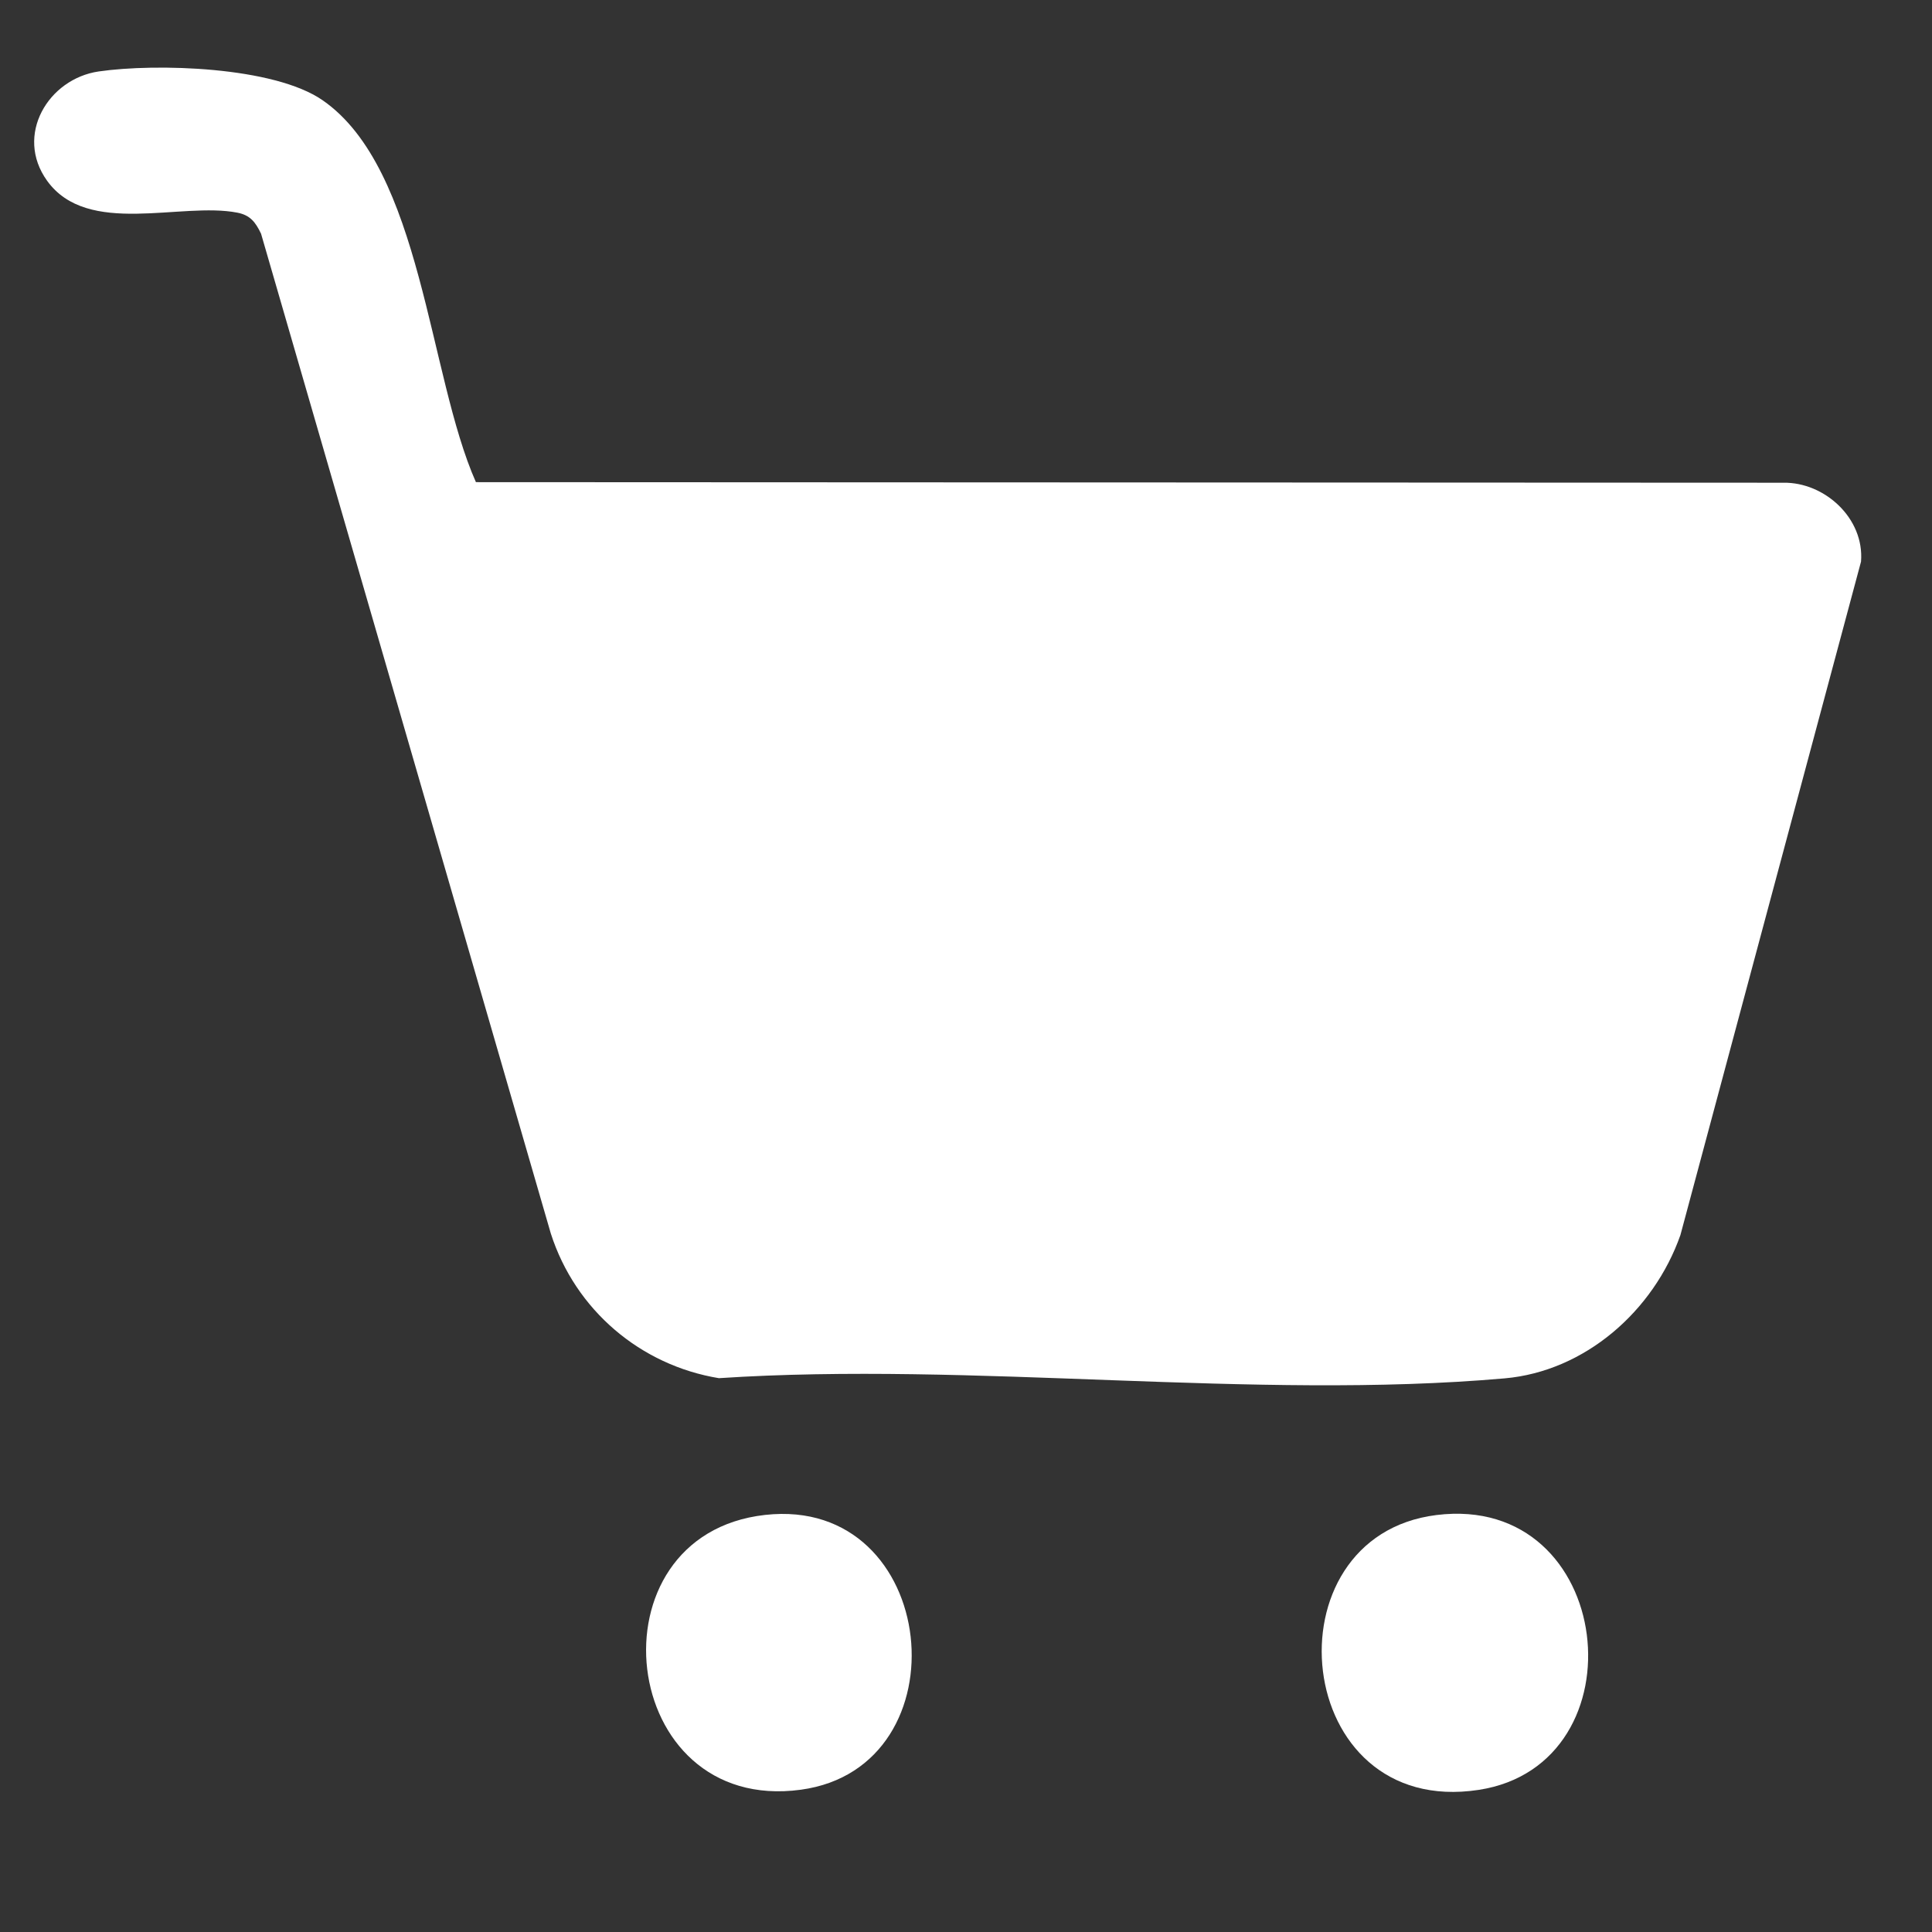
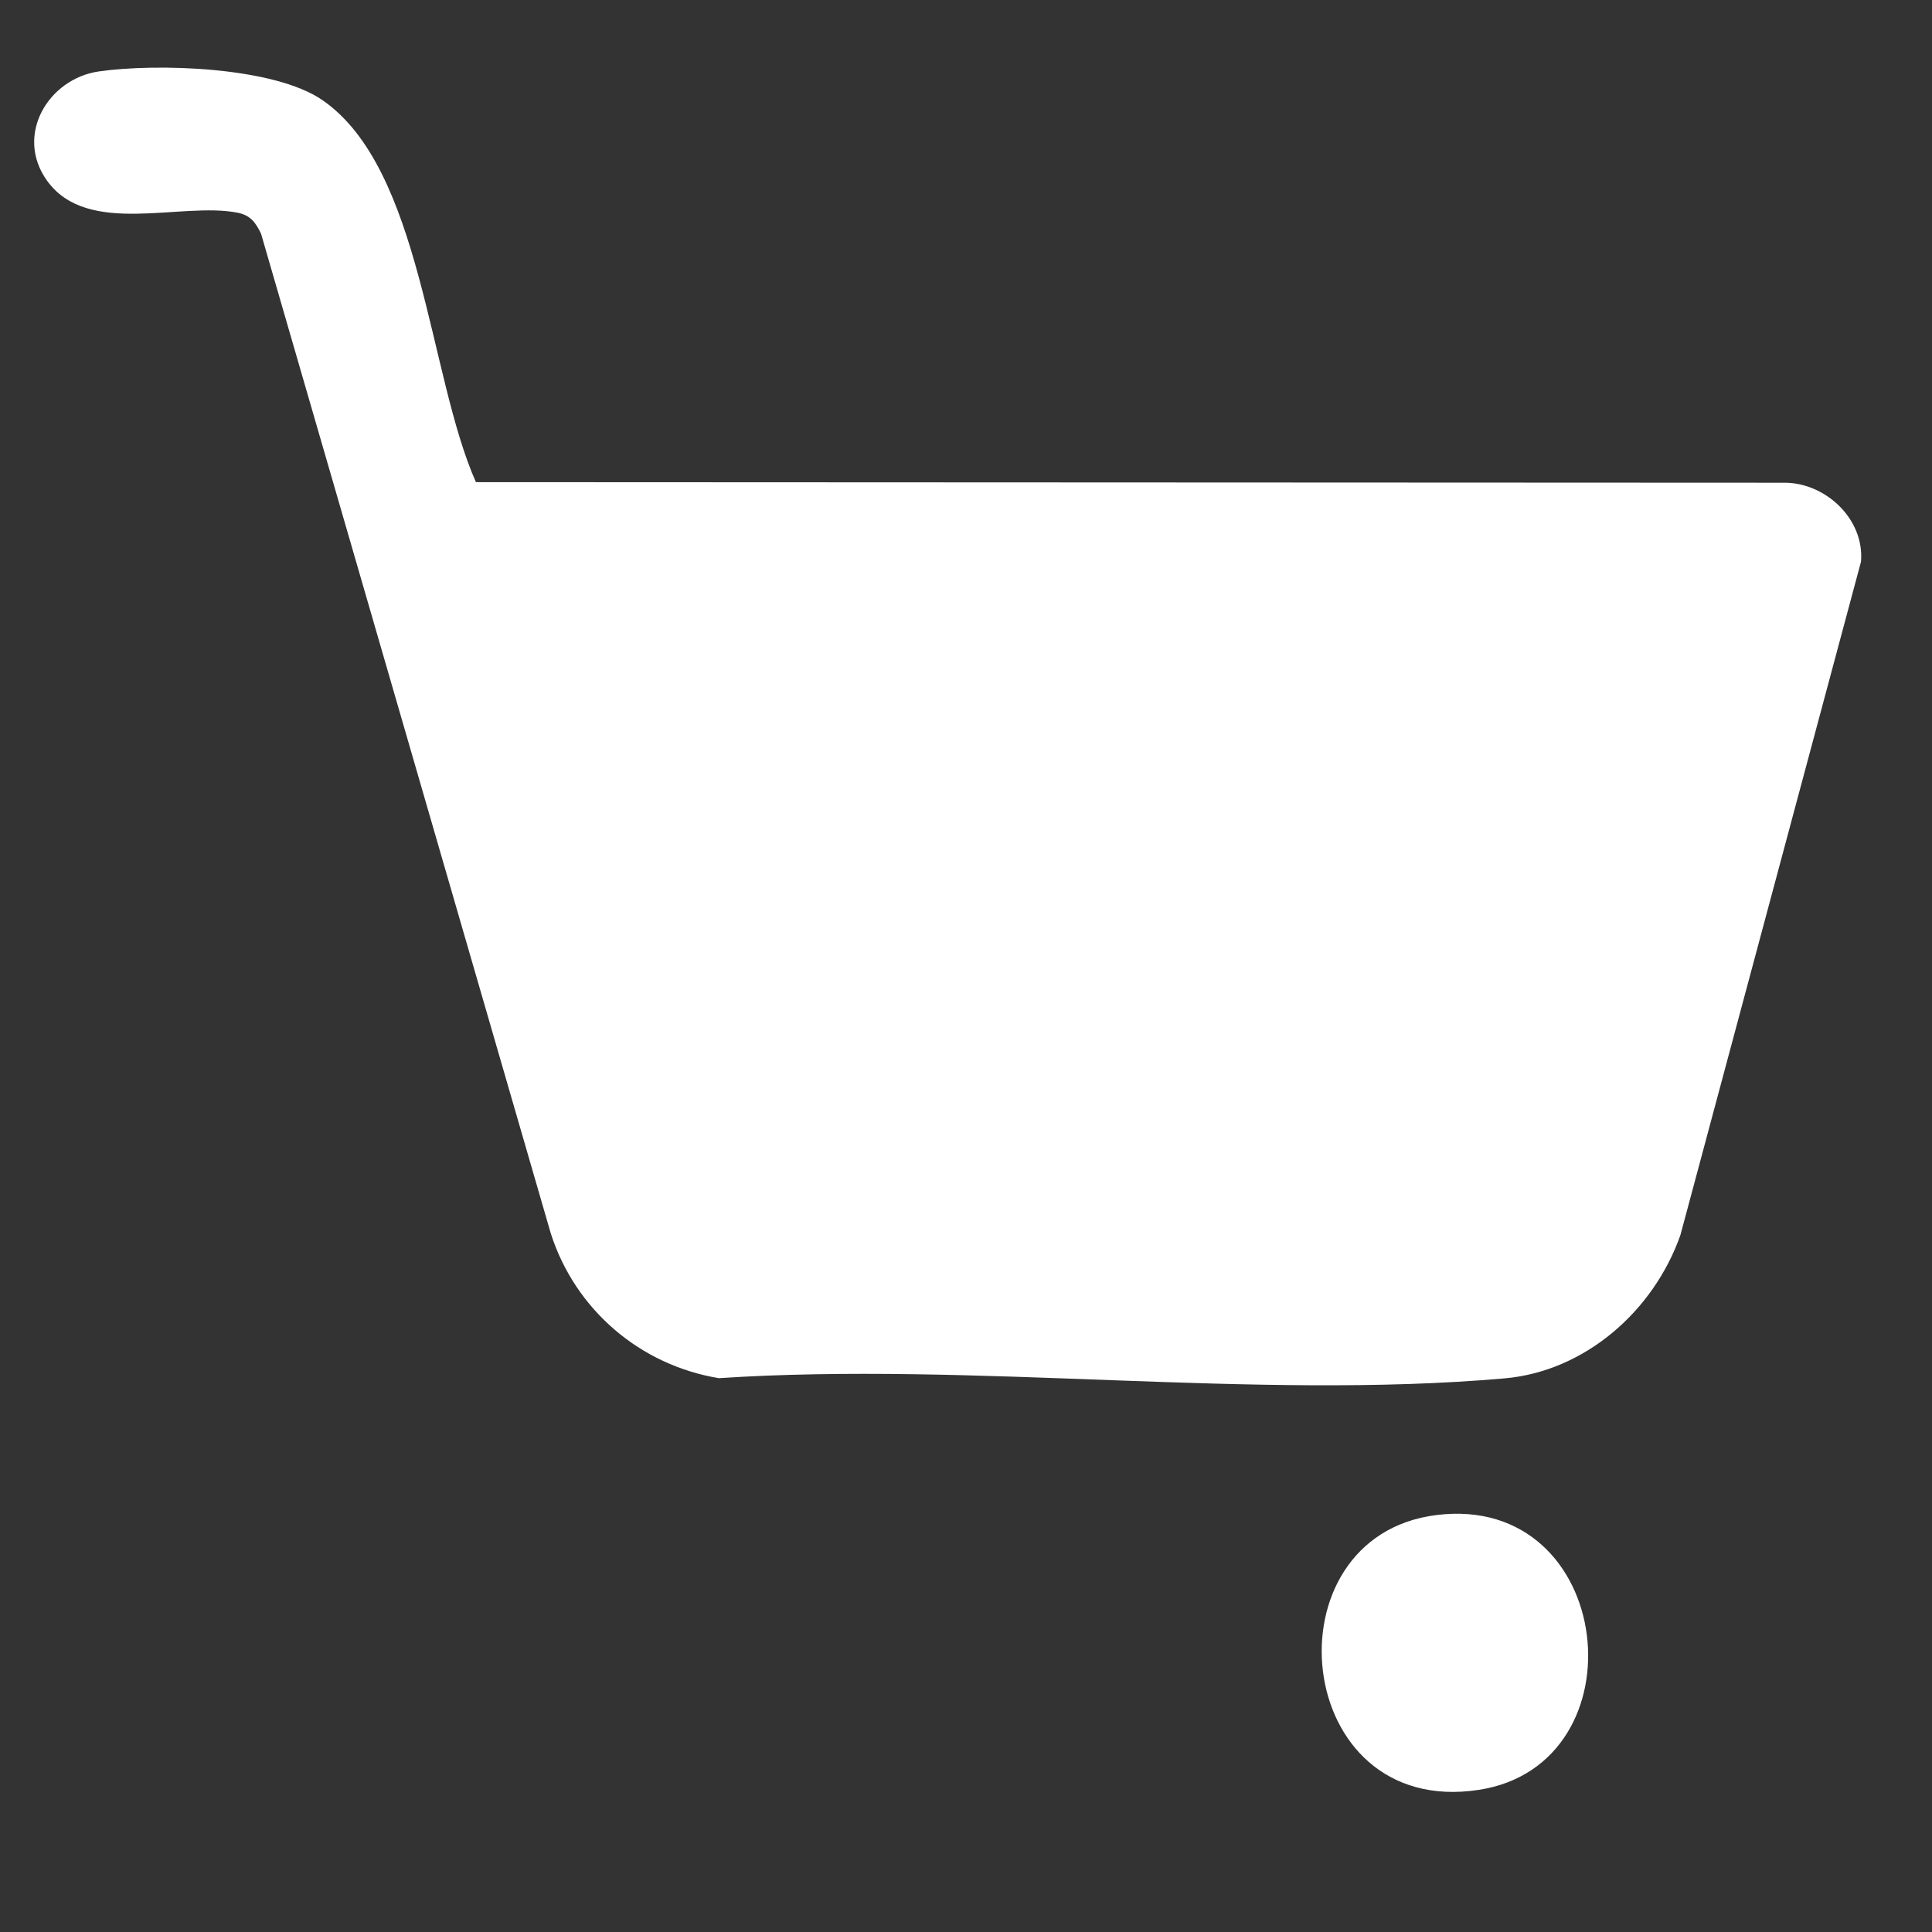
<svg xmlns="http://www.w3.org/2000/svg" id="Capa_2" data-name="Capa 2" viewBox="0 0 500 500">
  <rect x="0" y="0" width="500" height="500" fill="#333333" stroke="none" />
  <defs>
    <style>
      .cls-1 {
        fill: #ffffff;
      }
    </style>
  </defs>
  <g id="Capa_1-2" class="cls-1" data-name="Capa 1">
    <g>
      <path d="M123.17,124.78l338.37.15c10.63-.18,21,9.19,20.09,20.42l-46.74,174.28c-6.93,19.69-24.72,35.26-45.49,37.09-64.85,5.7-137.65-4.39-203.35-.05-20.27-3.33-37.14-17.61-43.5-37.44L67.56,60.48c-1.43-2.96-2.78-4.79-6.12-5.44-14.6-2.86-38.75,6.33-49.25-8.26-8.48-11.79.3-26.4,13.37-28.29,14.82-2.14,45.29-1.3,57.94,7.46,25.7,17.79,27.36,71.12,39.67,98.84Z" />
      <path d="M371.75,392.09c46.36-5.77,53.76,64.58,10.93,71.13-48.49,7.42-55.35-65.6-10.93-71.13Z" />
-       <path d="M198,392.06c45.24-5.06,52.14,65.31,9.24,71.12-47.51,6.44-55.39-65.96-9.24-71.12Z" />
    </g>
  </g>
</svg>